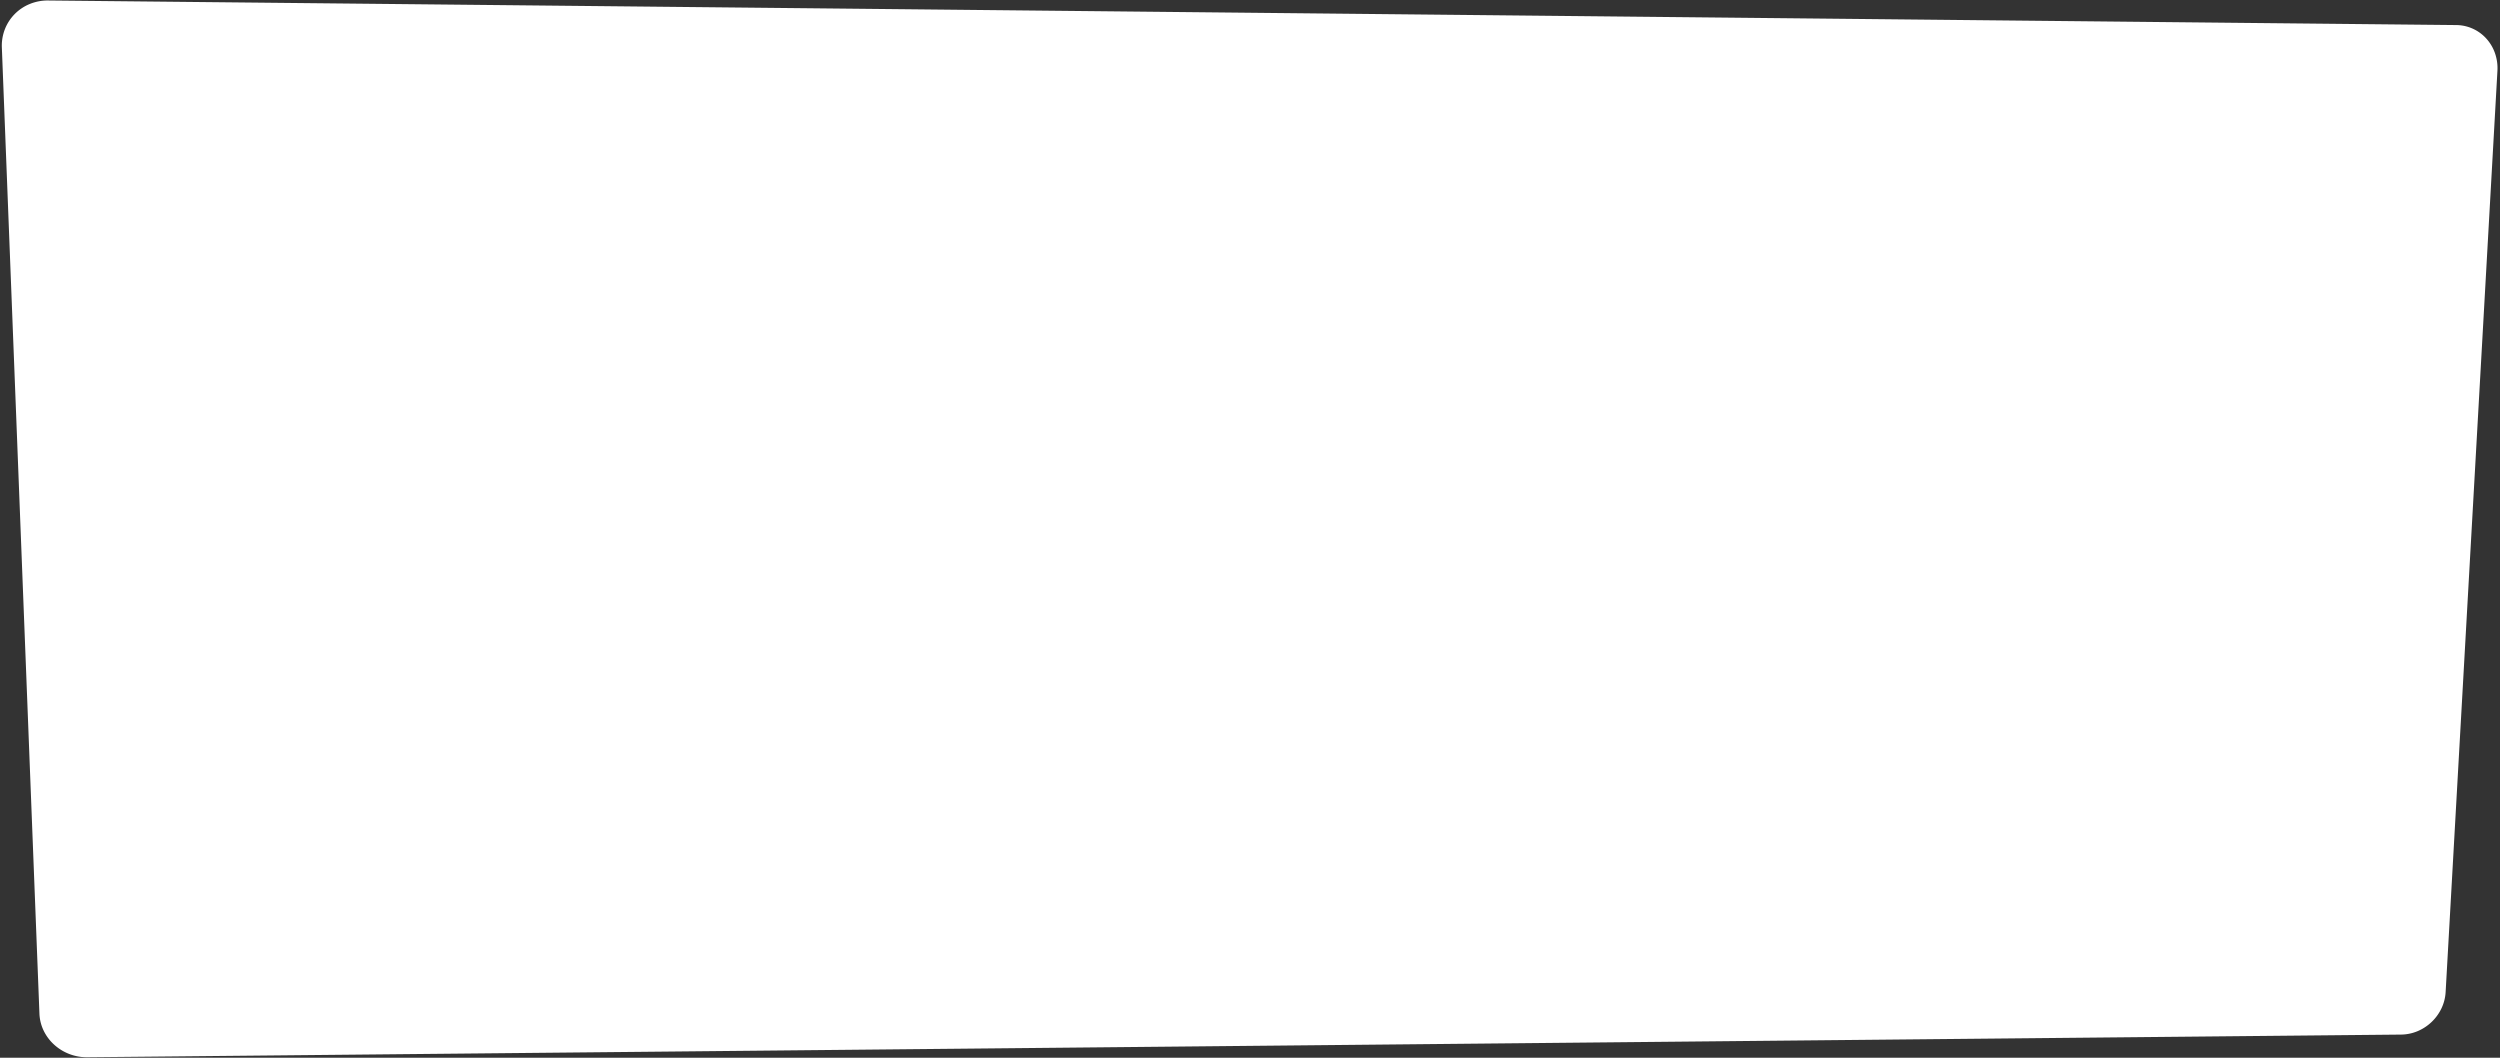
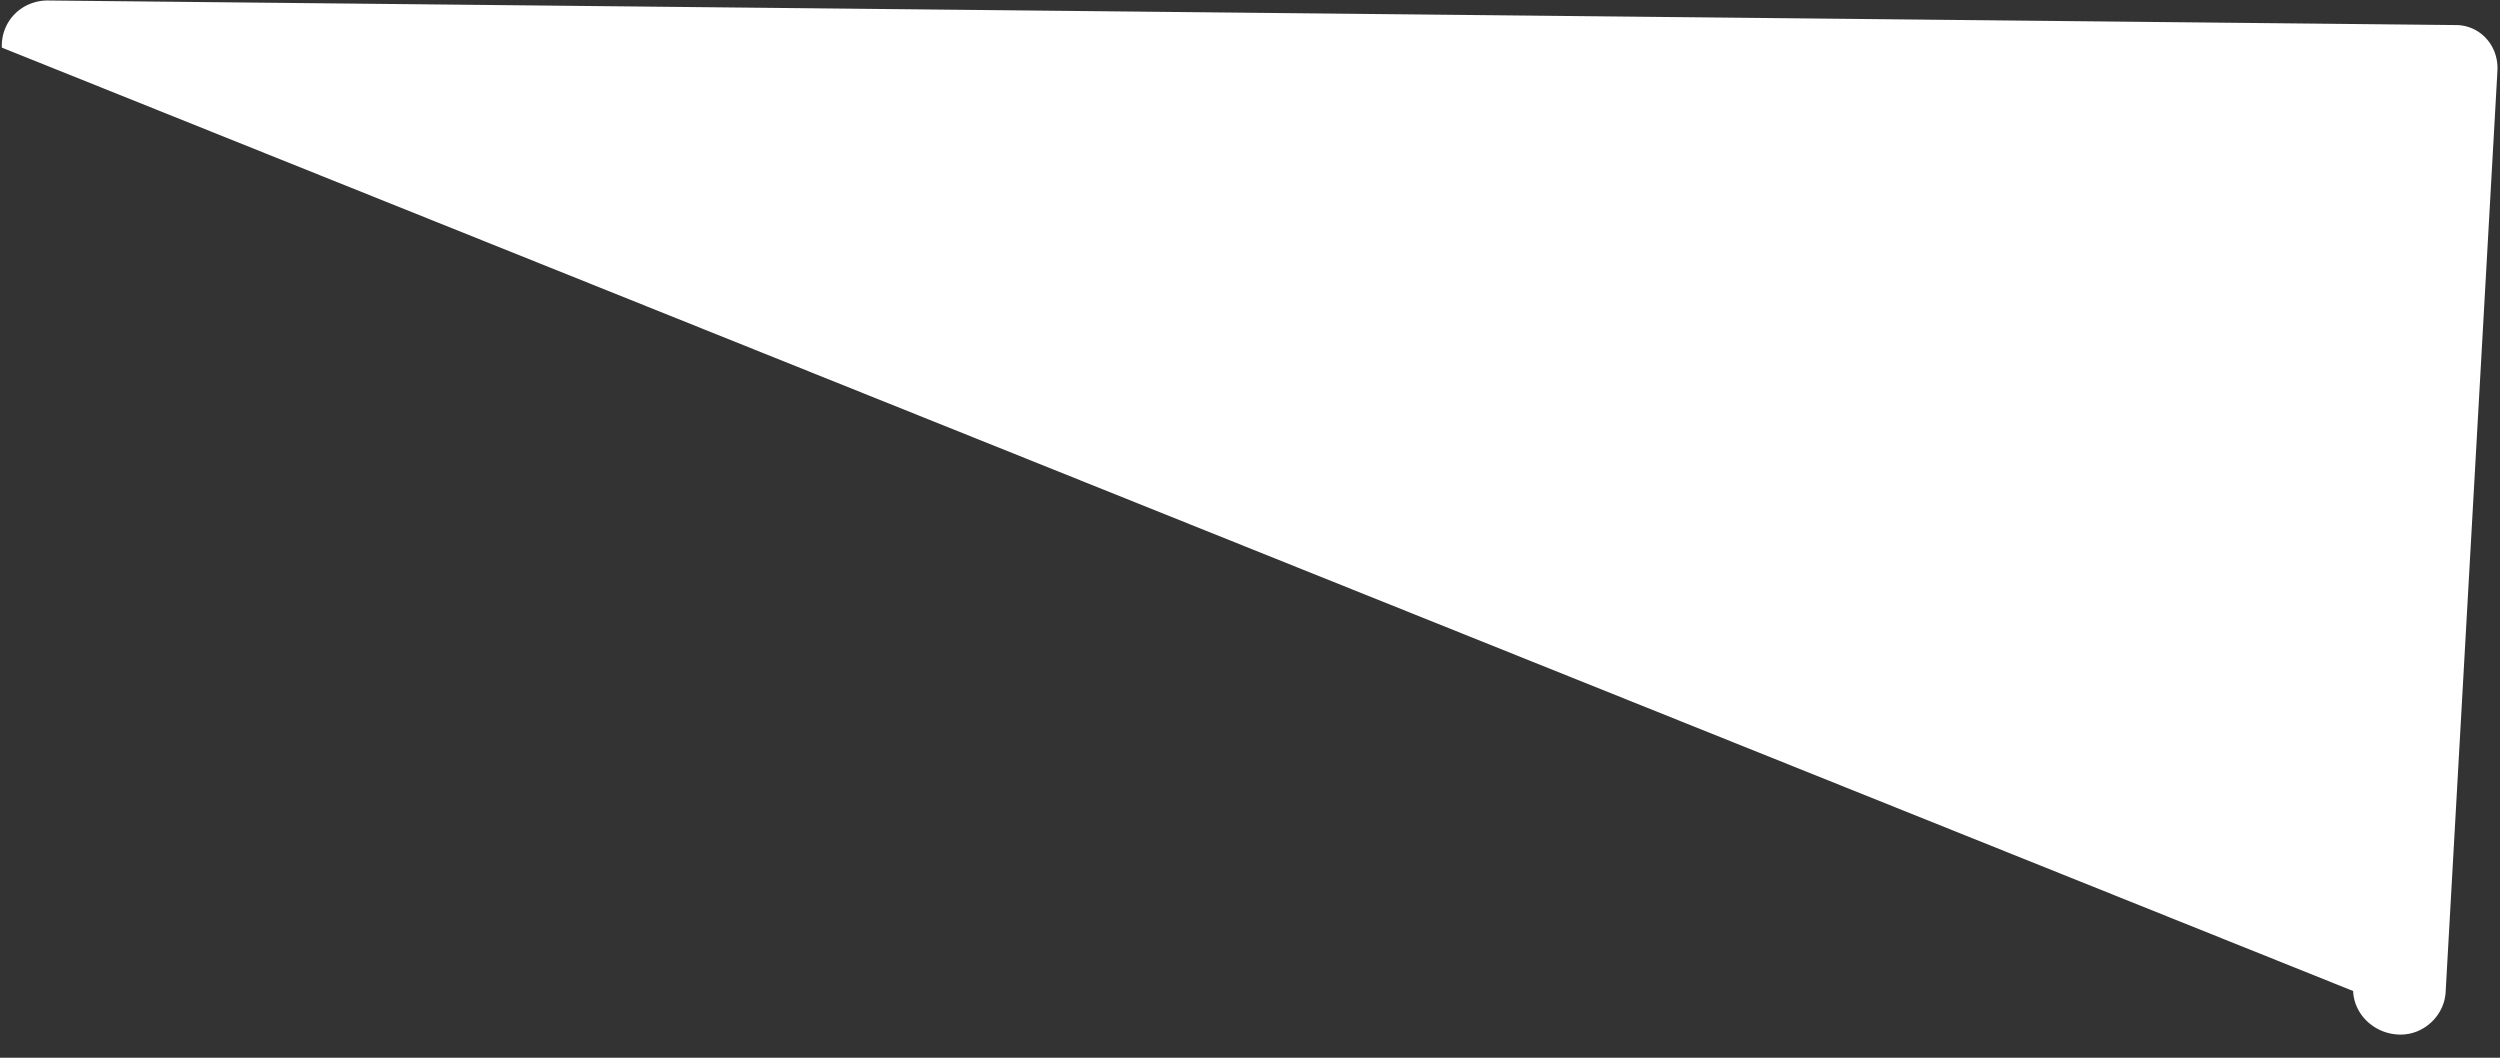
<svg xmlns="http://www.w3.org/2000/svg" width="554.044" height="234.408" viewBox="0 0 554.044 234.408" preserveAspectRatio="none">
  <rect x="0" y="0" width="554.044" height="234.408" fill="#333333" stroke="none" />
-   <path id="Прямоугольник_576" data-name="Прямоугольник 576" d="M10.68.109,544.332,5.554a9.077,9.077,0,0,1,6.7,3.017,9.494,9.494,0,0,1,1.9,3.215,10.082,10.082,0,0,1,.542,3.914L541.994,219.87a9.68,9.68,0,0,1-.939,3.639,10.284,10.284,0,0,1-5.253,5.006,9.719,9.719,0,0,1-3.681.767L19.362,234.308a10.825,10.825,0,0,1-4.014-.726,10.71,10.71,0,0,1-3.337-2.056,10.169,10.169,0,0,1-2.318-3.079,9.512,9.512,0,0,1-.954-3.794L.411,10.554a10.131,10.131,0,0,1,.679-4.1A9.887,9.887,0,0,1,3.249,3.126,10.017,10.017,0,0,1,6.557.9,10.45,10.45,0,0,1,10.68.109Z" fill="#fff" />
+   <path id="Прямоугольник_576" data-name="Прямоугольник 576" d="M10.68.109,544.332,5.554a9.077,9.077,0,0,1,6.7,3.017,9.494,9.494,0,0,1,1.9,3.215,10.082,10.082,0,0,1,.542,3.914L541.994,219.87a9.68,9.68,0,0,1-.939,3.639,10.284,10.284,0,0,1-5.253,5.006,9.719,9.719,0,0,1-3.681.767a10.825,10.825,0,0,1-4.014-.726,10.71,10.71,0,0,1-3.337-2.056,10.169,10.169,0,0,1-2.318-3.079,9.512,9.512,0,0,1-.954-3.794L.411,10.554a10.131,10.131,0,0,1,.679-4.1A9.887,9.887,0,0,1,3.249,3.126,10.017,10.017,0,0,1,6.557.9,10.45,10.45,0,0,1,10.68.109Z" fill="#fff" />
</svg>